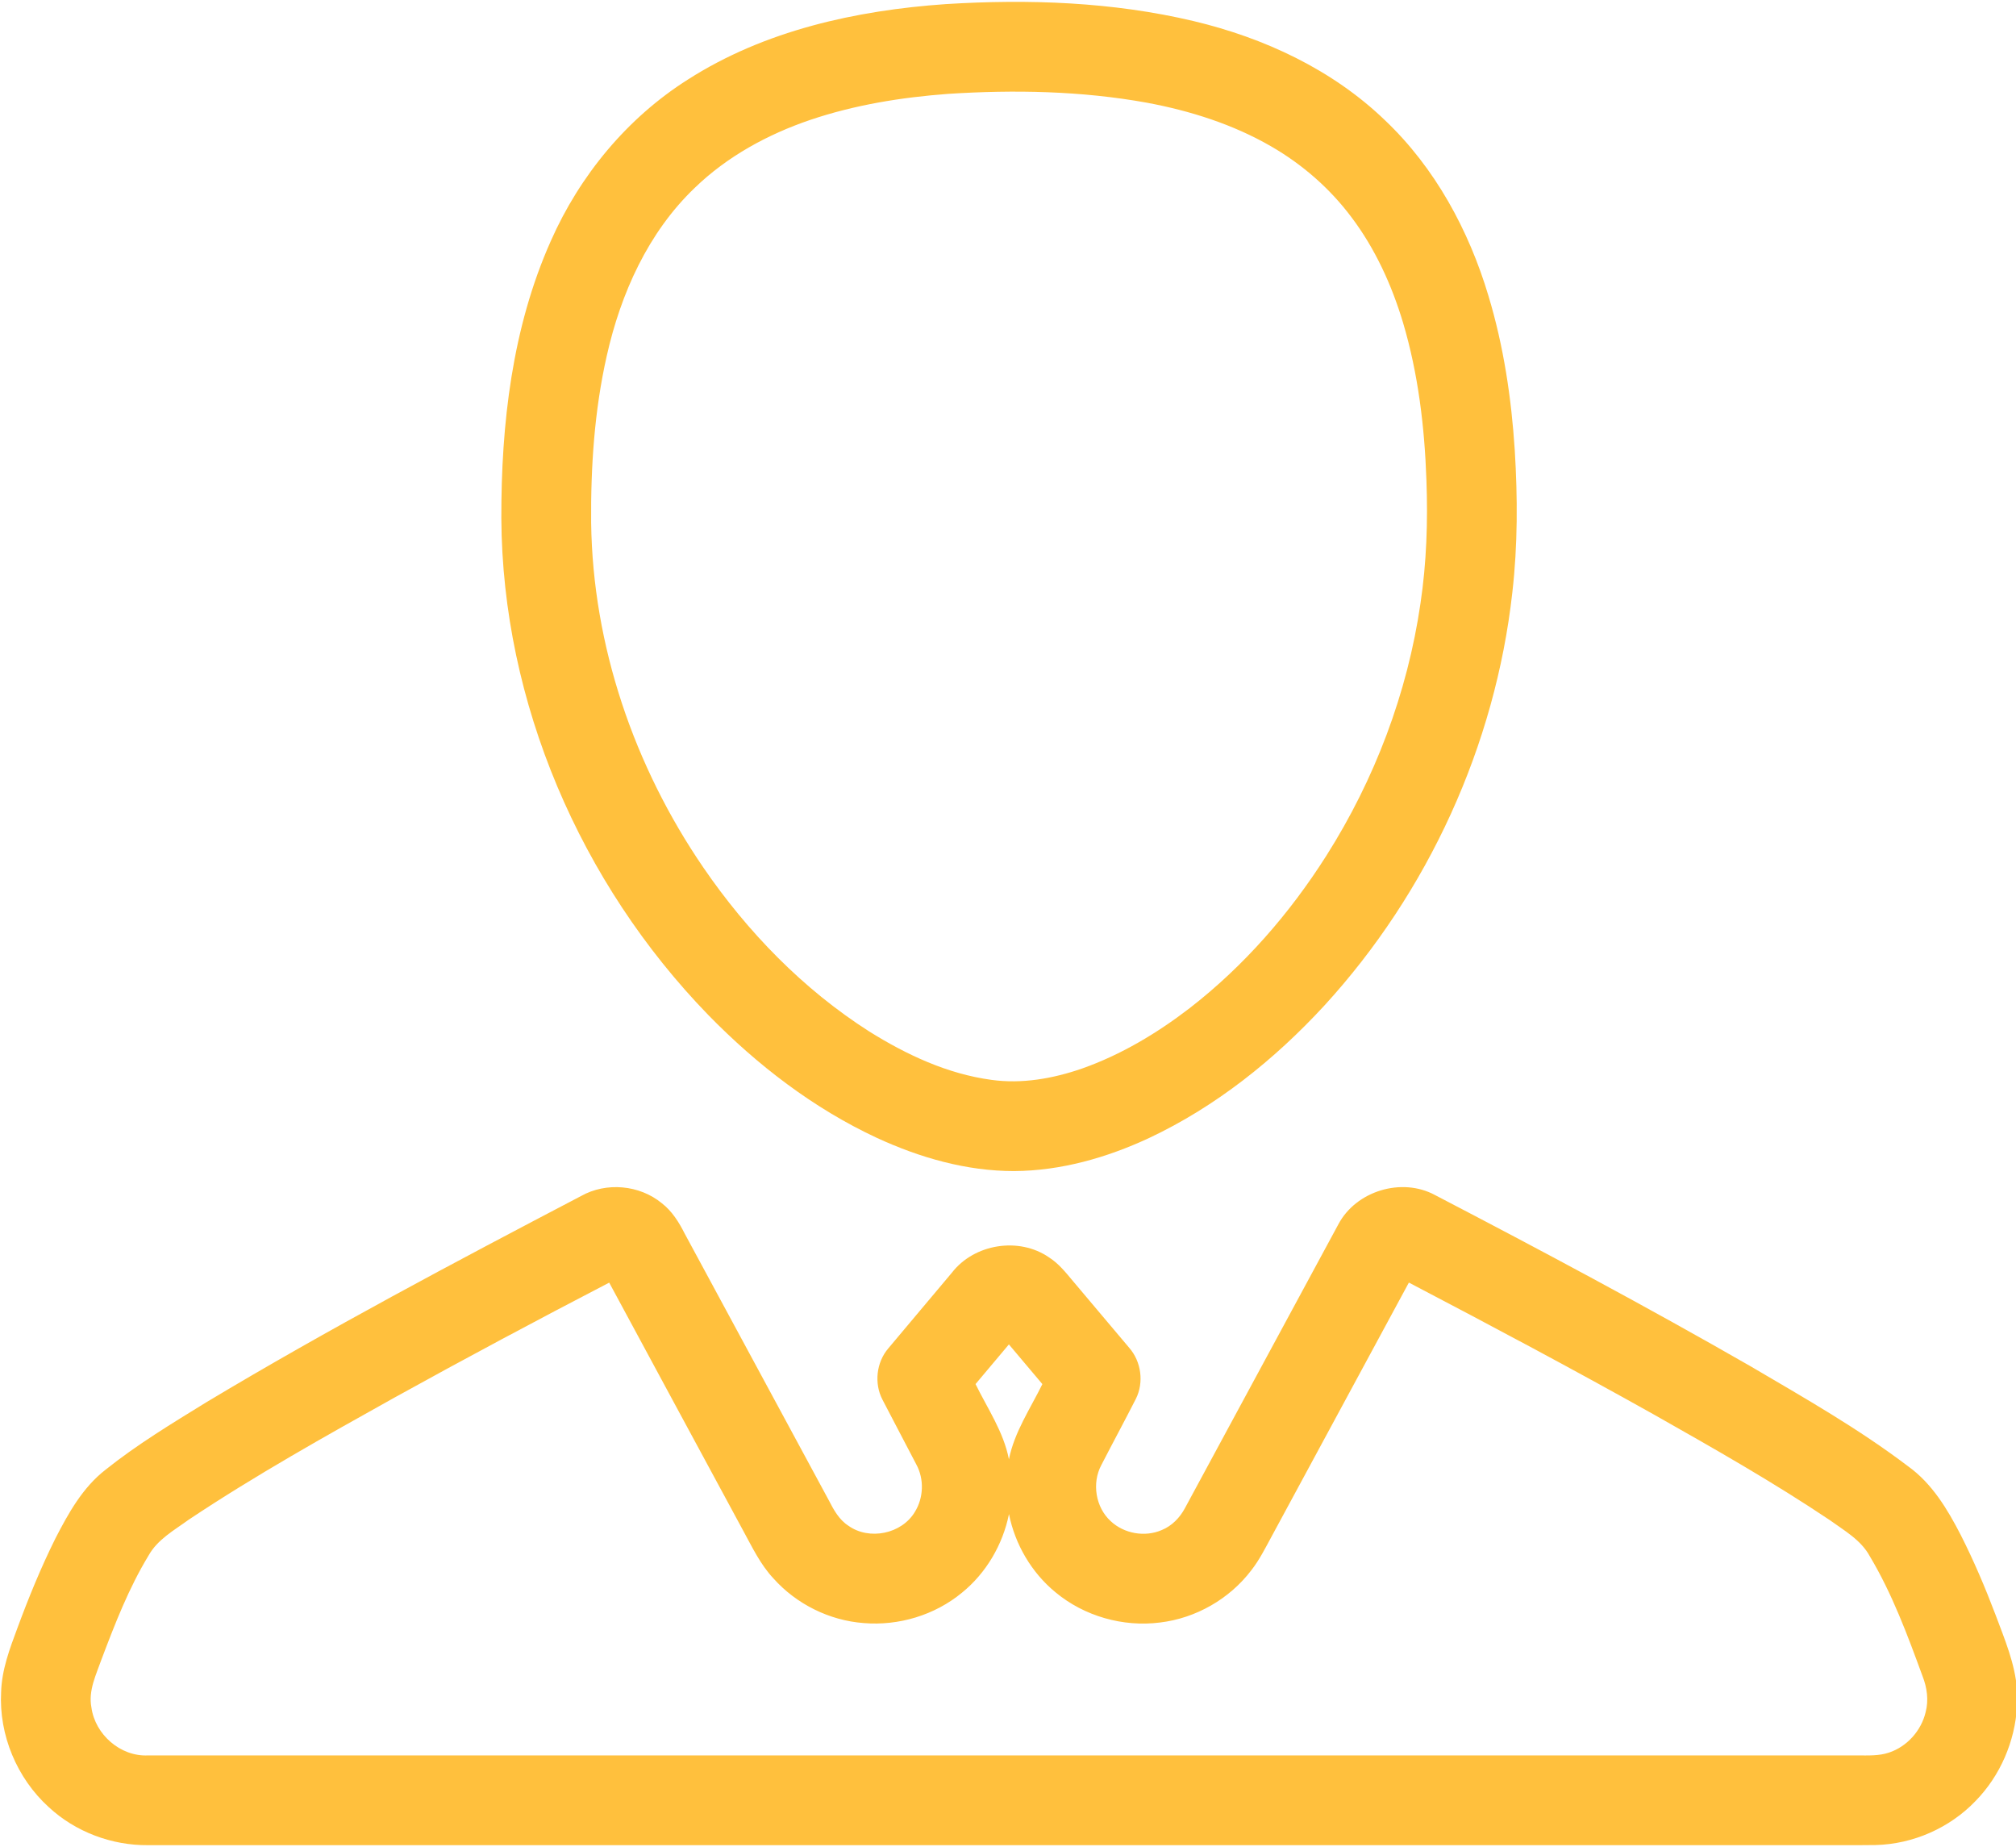
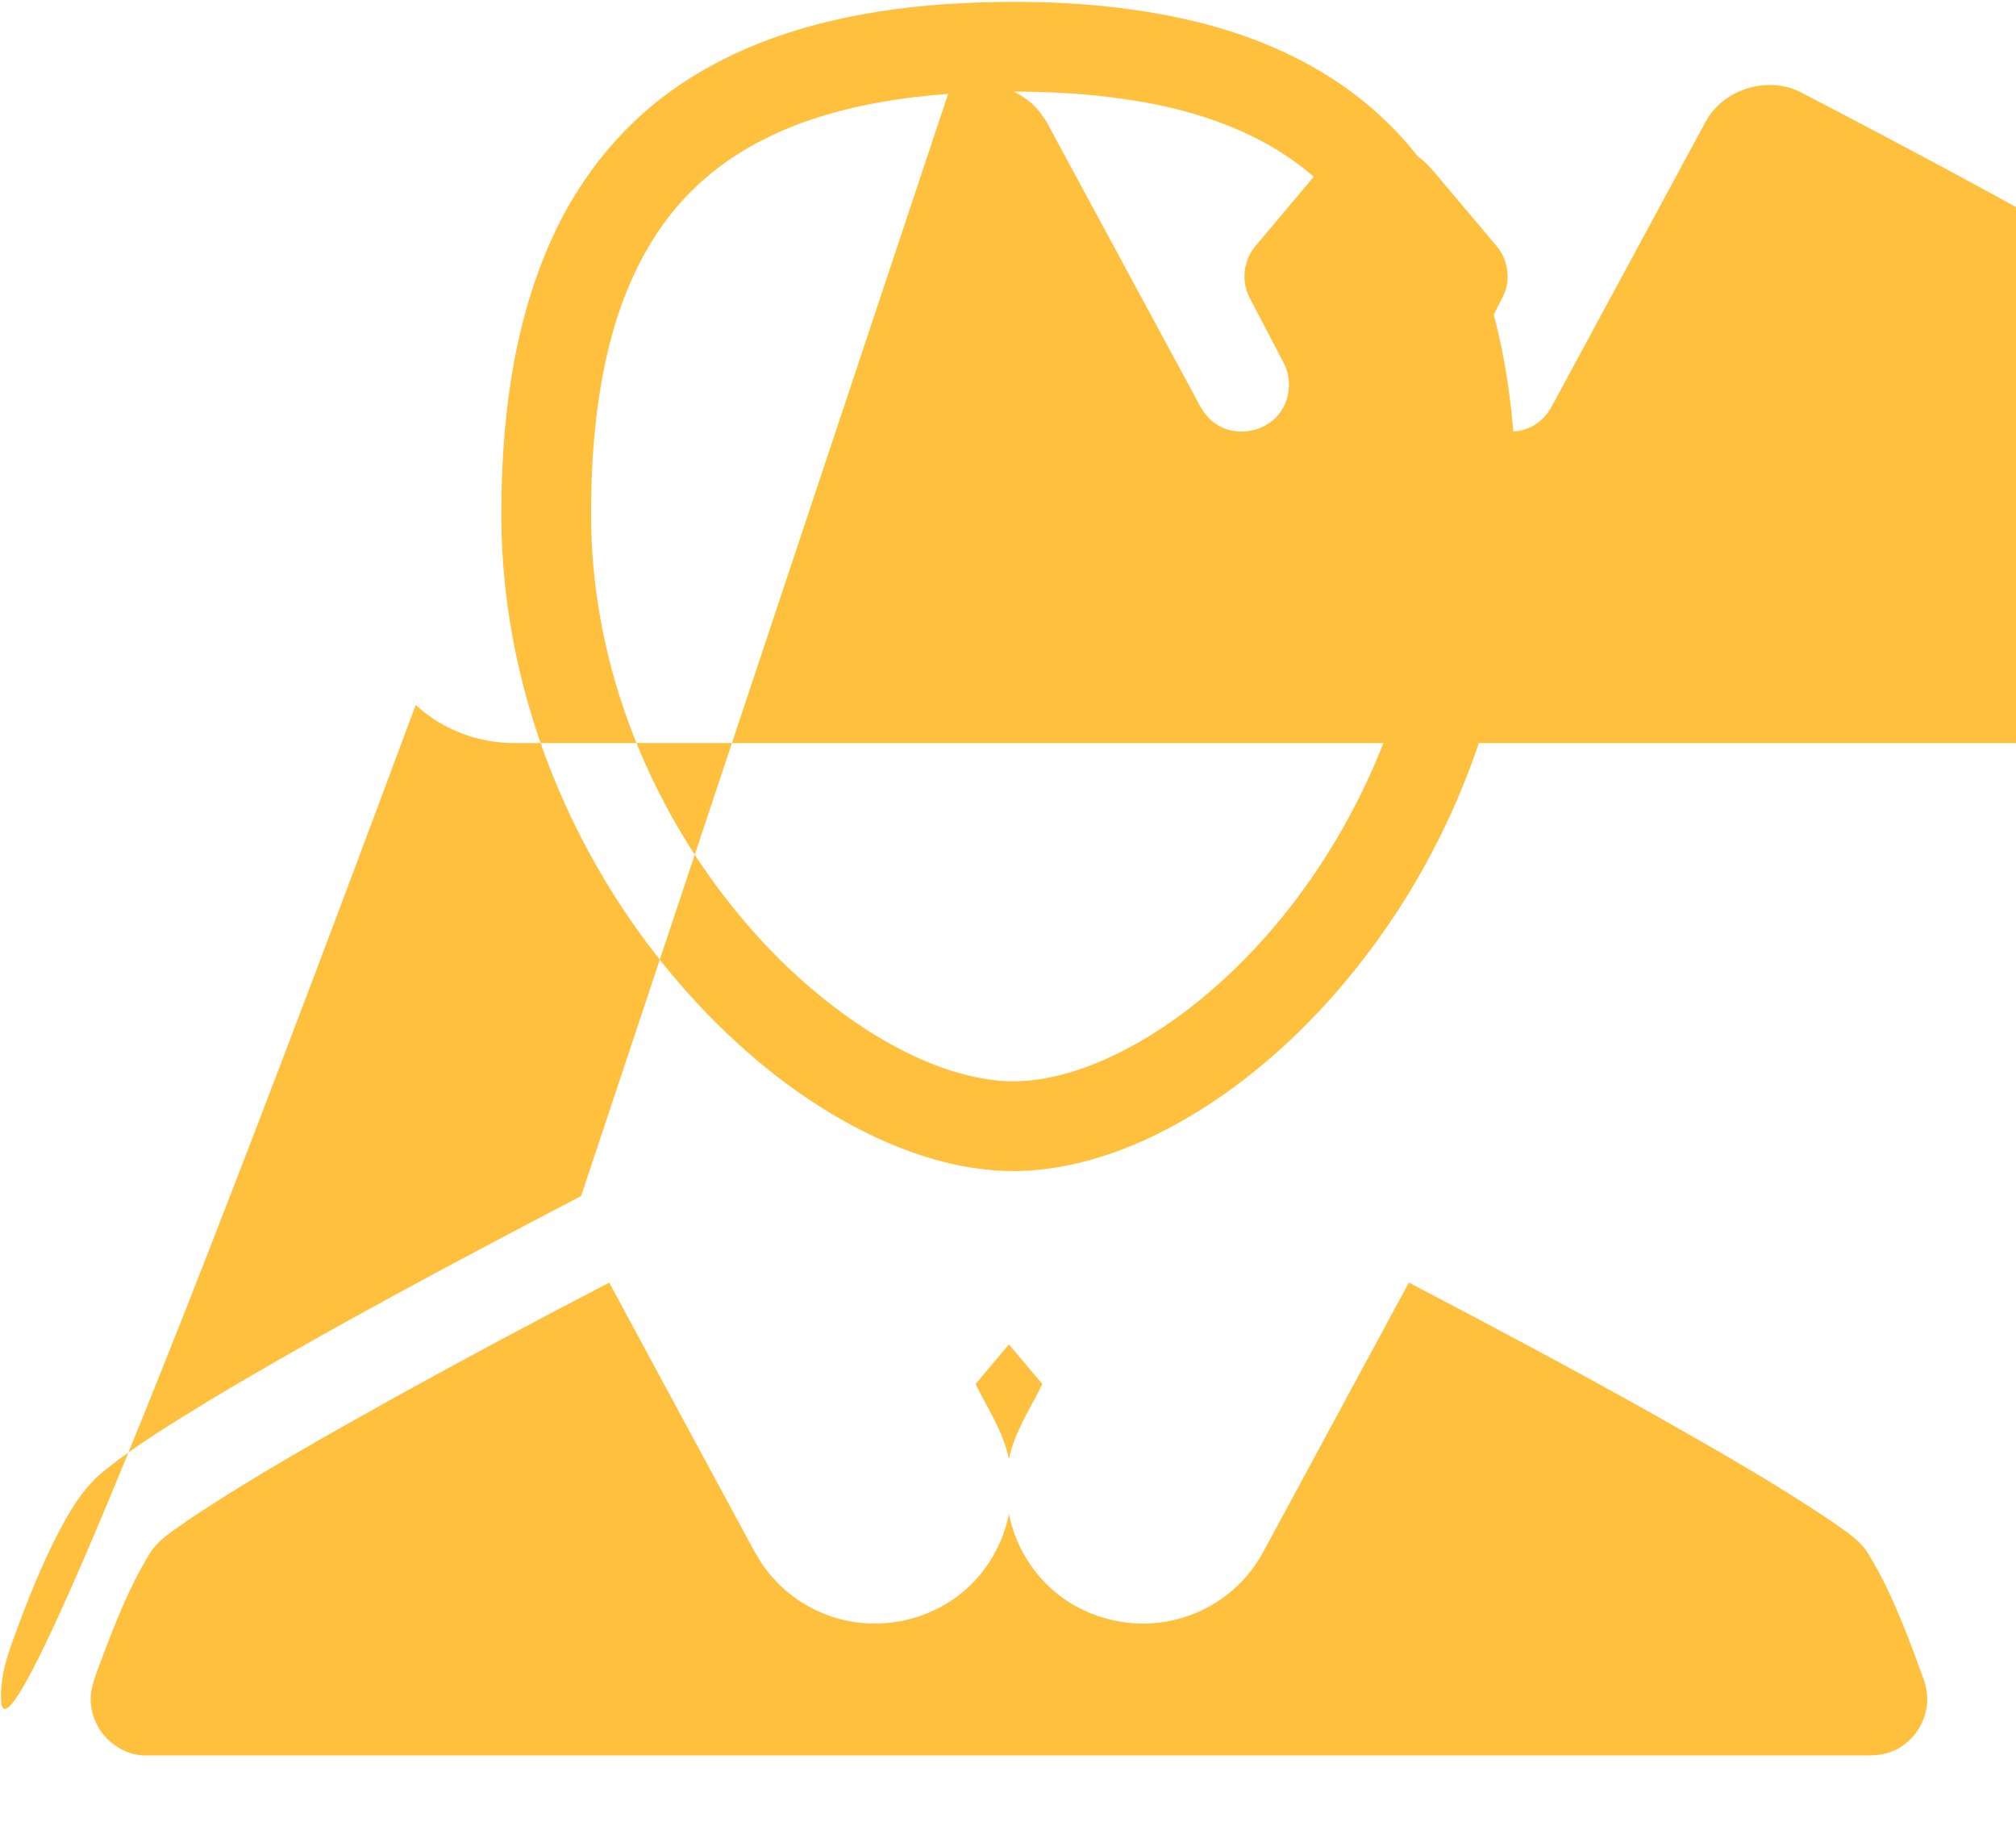
<svg xmlns="http://www.w3.org/2000/svg" t="1667964631803" class="icon" viewBox="0 0 1118 1024" version="1.1" p-id="4836" width="218.359" height="200" fill="#ffc03d">
-   <path d="M524.517 2.277c45.9-2.862 92.483-1.232 137.375 9.406 39.143 9.294 77.068 26.925 106.245 55.07 27.721 26.328 46.459 60.967 57.334 97.373 8.374 27.734 12.691 56.55 14.557 85.416 1.617 26.266 1.667 52.693-1.331 78.859-9.431 84.869-46.683 166.328-104.353 229.249-27.634 29.961-60.146 55.965-97.162 73.36-23.391 10.887-48.861 18.166-74.815 18.303-26.34 0.025-52.195-7.391-75.973-18.352-35.261-16.386-66.541-40.475-93.628-68.209-70.871-73.011-114.183-173.234-114.743-275.348-0.112-52.233 5.972-105.685 27.448-153.812 16.026-36.282 42.341-68.171 75.948-89.448 42.54-27.249 93.255-38.409 143.099-41.868m1.282 49.769c-25.917 1.929-51.81 6.097-76.495 14.445-23.566 8.013-46.012 20.244-63.991 37.638-25.905 24.735-41.072 58.653-48.824 93.168-6.856 30.322-8.921 61.54-8.66 92.558 0.883 68.084 23.852 135.111 62.199 191.126 24.474 35.747 55.343 67.524 91.961 90.891 20.679 12.928 43.399 23.578 67.773 26.863 16.922 2.364 34.129-0.684 50.155-6.221 21.662-7.627 41.619-19.547 59.785-33.507 30.123-23.342 55.517-52.482 75.885-84.62 26.801-42.291 44.929-90.157 52.146-139.727 3.397-22.645 4.156-45.613 3.31-68.47-1.02-29.401-4.541-58.877-12.928-87.146-6.271-20.953-15.503-41.221-28.742-58.728-11.895-15.876-27.149-29.152-44.319-39.081-21.251-12.305-44.991-19.808-69.042-24.287-36.307-6.57-73.472-7.254-110.214-4.902zM322.255 663.136c13.948-7.839 32.425-6.184 44.767 4.006 5.674 4.38 9.506 10.551 12.691 16.859 26.626 49.321 53.315 98.605 79.942 147.914 2.7 5.276 5.699 10.725 10.825 14.035 11.571 8.274 29.563 4.566 36.866-7.652 4.865-7.801 5.226-18.191 0.834-26.278-6.221-12.019-12.604-23.939-18.8-35.971-4.691-9.008-3.384-20.667 3.21-28.393 11.721-14.022 23.541-27.958 35.274-41.968 12.38-16.051 37.215-20.045 53.925-8.486 5.276 3.347 9.195 8.287 13.164 13.027 10.414 12.368 20.878 24.723 31.292 37.103 6.644 7.602 8.212 19.161 3.695 28.219-6.271 12.33-12.878 24.511-19.211 36.817-5.313 10.004-3.16 23.429 5.251 31.081 7.416 6.93 18.974 8.958 28.294 4.902 5.599-2.277 10.028-6.843 12.84-12.131 28.356-52.457 56.687-104.926 85.08-157.358 9.805-18.551 35.137-26.253 53.614-16.25 58.84 30.633 117.393 61.875 174.926 94.897 29.774 17.494 59.934 34.627 87.494 55.542 13.251 9.518 21.786 23.802 29.127 38.036 7.304 14.383 13.599 29.252 19.323 44.332 5.014 13.45 10.763 26.888 11.882 41.383v9.344c-1.145 19.435-9.294 38.384-22.906 52.345-14.334 15.018-34.702 24.001-55.455 24.511-13.251 0.187-26.515 0.025-39.766 0.087-306.093-0.012-612.198 0.012-918.29-0.012-20.181 0.199-40.35-7.378-55.144-21.127C9.394 985.964-0.647 961.988 0.622 938.21c0.348-12.318 4.716-23.951 8.971-35.349 6.234-16.897 13.052-33.607 21.077-49.744 7.192-13.985 15.117-28.294 27.746-38.123 17.569-14.047 36.854-25.706 55.978-37.476 67.835-40.686 137.798-77.702 207.861-114.382m-103.507 111.781c-38.596 21.525-77.229 43.137-114.034 67.649-8.05 5.873-17.369 10.949-22.359 19.97-10.924 17.967-18.551 37.688-25.979 57.297-3.023 8.635-7.503 17.481-5.674 26.913 2.065 14.993 16.088 27.298 31.379 26.564 316.071 0.025 632.143 0 948.226 0.012 5.786-0.012 11.746 0.299 17.32-1.605 10.004-3.347 17.855-12.169 20.268-22.421 1.754-6.632 0.759-13.687-1.742-19.982-8.311-22.707-16.772-45.589-29.214-66.417-4.89-9.046-14.134-14.222-22.185-20.045-31.404-21.052-64.314-39.728-97.199-58.342-44.991-25.233-90.543-49.446-136.243-73.372-25.407 46.945-50.777 93.914-76.172 140.872-3.459 6.358-6.706 12.89-11.186 18.614-12.094 15.926-30.782 26.626-50.64 28.991-20.517 2.625-42.018-3.496-57.931-16.722-13.313-10.899-22.458-26.552-25.843-43.386-3.434 16.959-12.654 32.723-26.141 43.635-15.03 12.393-35 18.402-54.385 16.785-19.074-1.418-37.377-10.514-50.105-24.773-7.279-7.752-11.82-17.457-16.872-26.664-24.723-45.775-49.508-91.525-74.193-137.325-39.965 20.754-79.705 41.955-119.098 63.754m322.255-7.503c6.694 13.637 15.578 26.552 18.514 41.707 3.036-15.142 11.857-28.057 18.551-41.694-6.171-7.353-12.368-14.682-18.564-22.01-6.159 7.329-12.368 14.645-18.502 21.998z" p-id="4837" />
+   <path d="M524.517 2.277c45.9-2.862 92.483-1.232 137.375 9.406 39.143 9.294 77.068 26.925 106.245 55.07 27.721 26.328 46.459 60.967 57.334 97.373 8.374 27.734 12.691 56.55 14.557 85.416 1.617 26.266 1.667 52.693-1.331 78.859-9.431 84.869-46.683 166.328-104.353 229.249-27.634 29.961-60.146 55.965-97.162 73.36-23.391 10.887-48.861 18.166-74.815 18.303-26.34 0.025-52.195-7.391-75.973-18.352-35.261-16.386-66.541-40.475-93.628-68.209-70.871-73.011-114.183-173.234-114.743-275.348-0.112-52.233 5.972-105.685 27.448-153.812 16.026-36.282 42.341-68.171 75.948-89.448 42.54-27.249 93.255-38.409 143.099-41.868m1.282 49.769c-25.917 1.929-51.81 6.097-76.495 14.445-23.566 8.013-46.012 20.244-63.991 37.638-25.905 24.735-41.072 58.653-48.824 93.168-6.856 30.322-8.921 61.54-8.66 92.558 0.883 68.084 23.852 135.111 62.199 191.126 24.474 35.747 55.343 67.524 91.961 90.891 20.679 12.928 43.399 23.578 67.773 26.863 16.922 2.364 34.129-0.684 50.155-6.221 21.662-7.627 41.619-19.547 59.785-33.507 30.123-23.342 55.517-52.482 75.885-84.62 26.801-42.291 44.929-90.157 52.146-139.727 3.397-22.645 4.156-45.613 3.31-68.47-1.02-29.401-4.541-58.877-12.928-87.146-6.271-20.953-15.503-41.221-28.742-58.728-11.895-15.876-27.149-29.152-44.319-39.081-21.251-12.305-44.991-19.808-69.042-24.287-36.307-6.57-73.472-7.254-110.214-4.902zc13.948-7.839 32.425-6.184 44.767 4.006 5.674 4.38 9.506 10.551 12.691 16.859 26.626 49.321 53.315 98.605 79.942 147.914 2.7 5.276 5.699 10.725 10.825 14.035 11.571 8.274 29.563 4.566 36.866-7.652 4.865-7.801 5.226-18.191 0.834-26.278-6.221-12.019-12.604-23.939-18.8-35.971-4.691-9.008-3.384-20.667 3.21-28.393 11.721-14.022 23.541-27.958 35.274-41.968 12.38-16.051 37.215-20.045 53.925-8.486 5.276 3.347 9.195 8.287 13.164 13.027 10.414 12.368 20.878 24.723 31.292 37.103 6.644 7.602 8.212 19.161 3.695 28.219-6.271 12.33-12.878 24.511-19.211 36.817-5.313 10.004-3.16 23.429 5.251 31.081 7.416 6.93 18.974 8.958 28.294 4.902 5.599-2.277 10.028-6.843 12.84-12.131 28.356-52.457 56.687-104.926 85.08-157.358 9.805-18.551 35.137-26.253 53.614-16.25 58.84 30.633 117.393 61.875 174.926 94.897 29.774 17.494 59.934 34.627 87.494 55.542 13.251 9.518 21.786 23.802 29.127 38.036 7.304 14.383 13.599 29.252 19.323 44.332 5.014 13.45 10.763 26.888 11.882 41.383v9.344c-1.145 19.435-9.294 38.384-22.906 52.345-14.334 15.018-34.702 24.001-55.455 24.511-13.251 0.187-26.515 0.025-39.766 0.087-306.093-0.012-612.198 0.012-918.29-0.012-20.181 0.199-40.35-7.378-55.144-21.127C9.394 985.964-0.647 961.988 0.622 938.21c0.348-12.318 4.716-23.951 8.971-35.349 6.234-16.897 13.052-33.607 21.077-49.744 7.192-13.985 15.117-28.294 27.746-38.123 17.569-14.047 36.854-25.706 55.978-37.476 67.835-40.686 137.798-77.702 207.861-114.382m-103.507 111.781c-38.596 21.525-77.229 43.137-114.034 67.649-8.05 5.873-17.369 10.949-22.359 19.97-10.924 17.967-18.551 37.688-25.979 57.297-3.023 8.635-7.503 17.481-5.674 26.913 2.065 14.993 16.088 27.298 31.379 26.564 316.071 0.025 632.143 0 948.226 0.012 5.786-0.012 11.746 0.299 17.32-1.605 10.004-3.347 17.855-12.169 20.268-22.421 1.754-6.632 0.759-13.687-1.742-19.982-8.311-22.707-16.772-45.589-29.214-66.417-4.89-9.046-14.134-14.222-22.185-20.045-31.404-21.052-64.314-39.728-97.199-58.342-44.991-25.233-90.543-49.446-136.243-73.372-25.407 46.945-50.777 93.914-76.172 140.872-3.459 6.358-6.706 12.89-11.186 18.614-12.094 15.926-30.782 26.626-50.64 28.991-20.517 2.625-42.018-3.496-57.931-16.722-13.313-10.899-22.458-26.552-25.843-43.386-3.434 16.959-12.654 32.723-26.141 43.635-15.03 12.393-35 18.402-54.385 16.785-19.074-1.418-37.377-10.514-50.105-24.773-7.279-7.752-11.82-17.457-16.872-26.664-24.723-45.775-49.508-91.525-74.193-137.325-39.965 20.754-79.705 41.955-119.098 63.754m322.255-7.503c6.694 13.637 15.578 26.552 18.514 41.707 3.036-15.142 11.857-28.057 18.551-41.694-6.171-7.353-12.368-14.682-18.564-22.01-6.159 7.329-12.368 14.645-18.502 21.998z" p-id="4837" />
</svg>